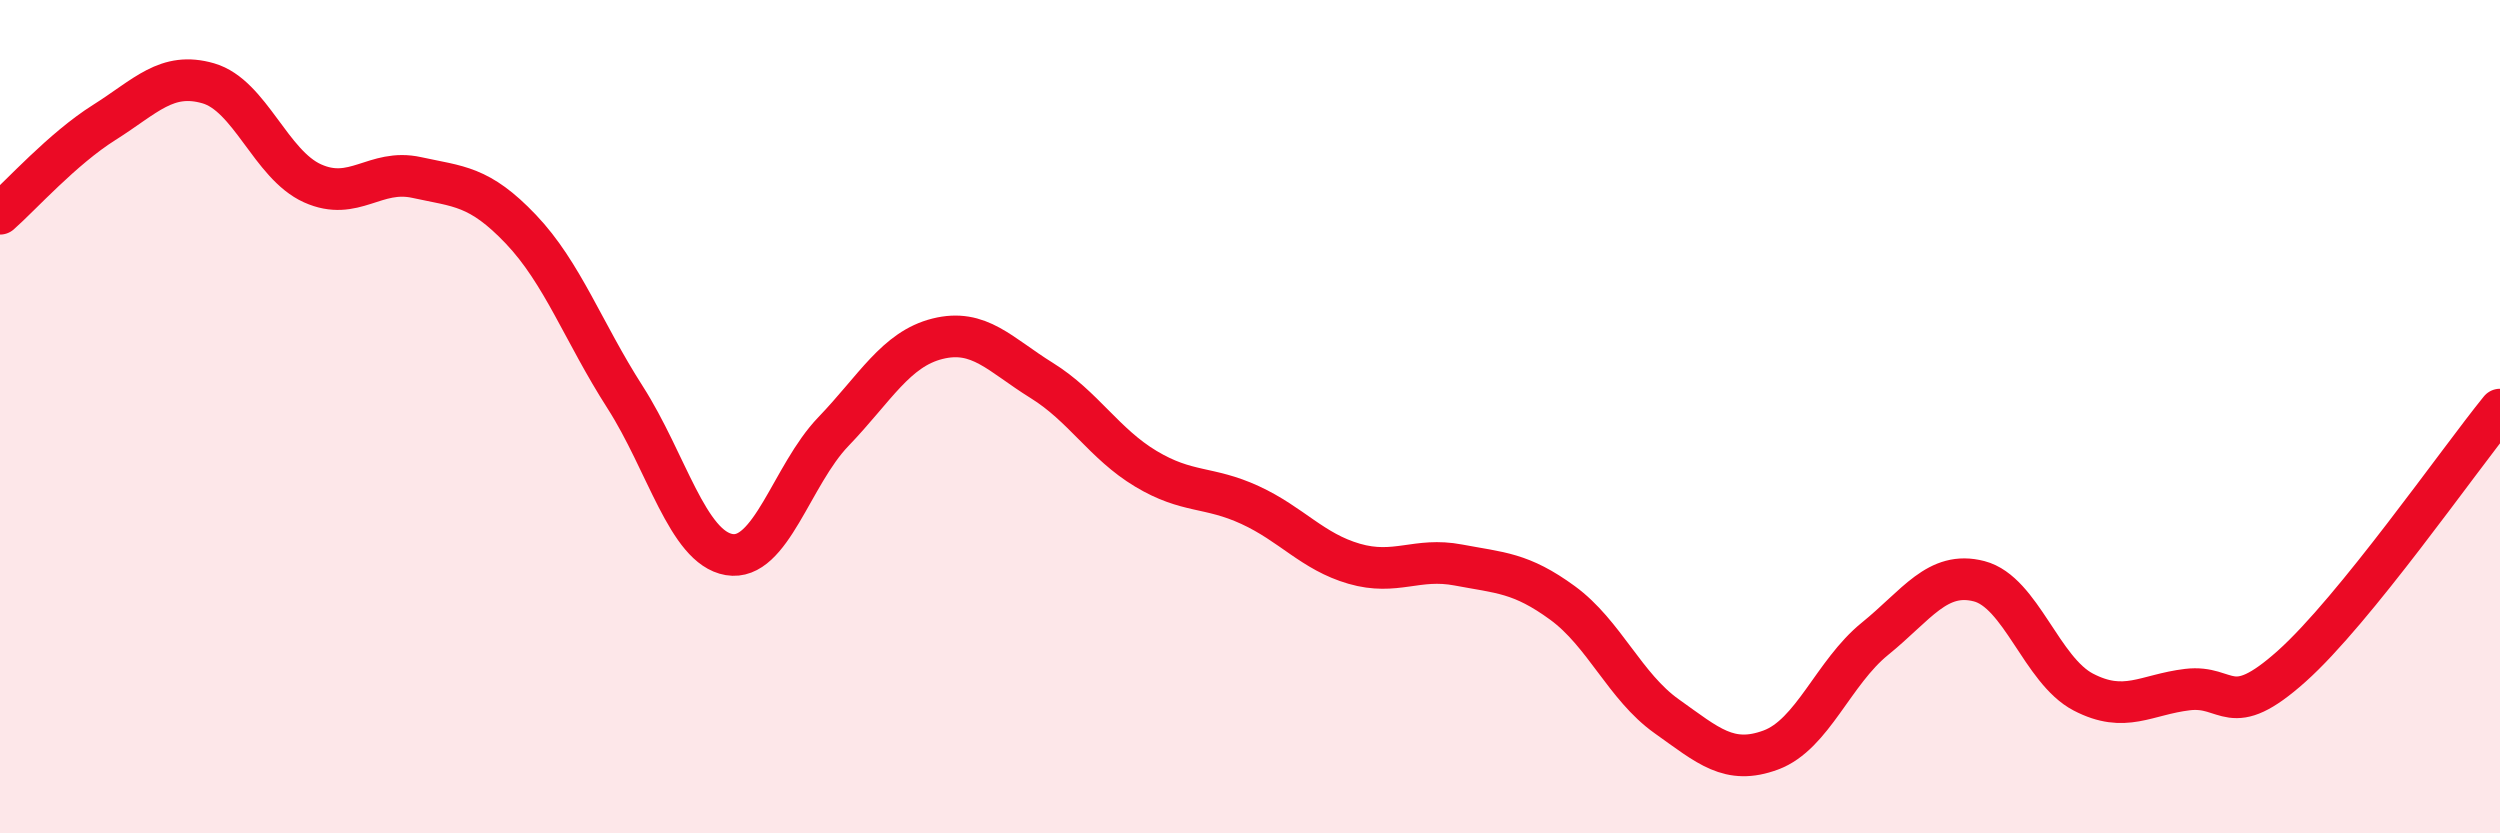
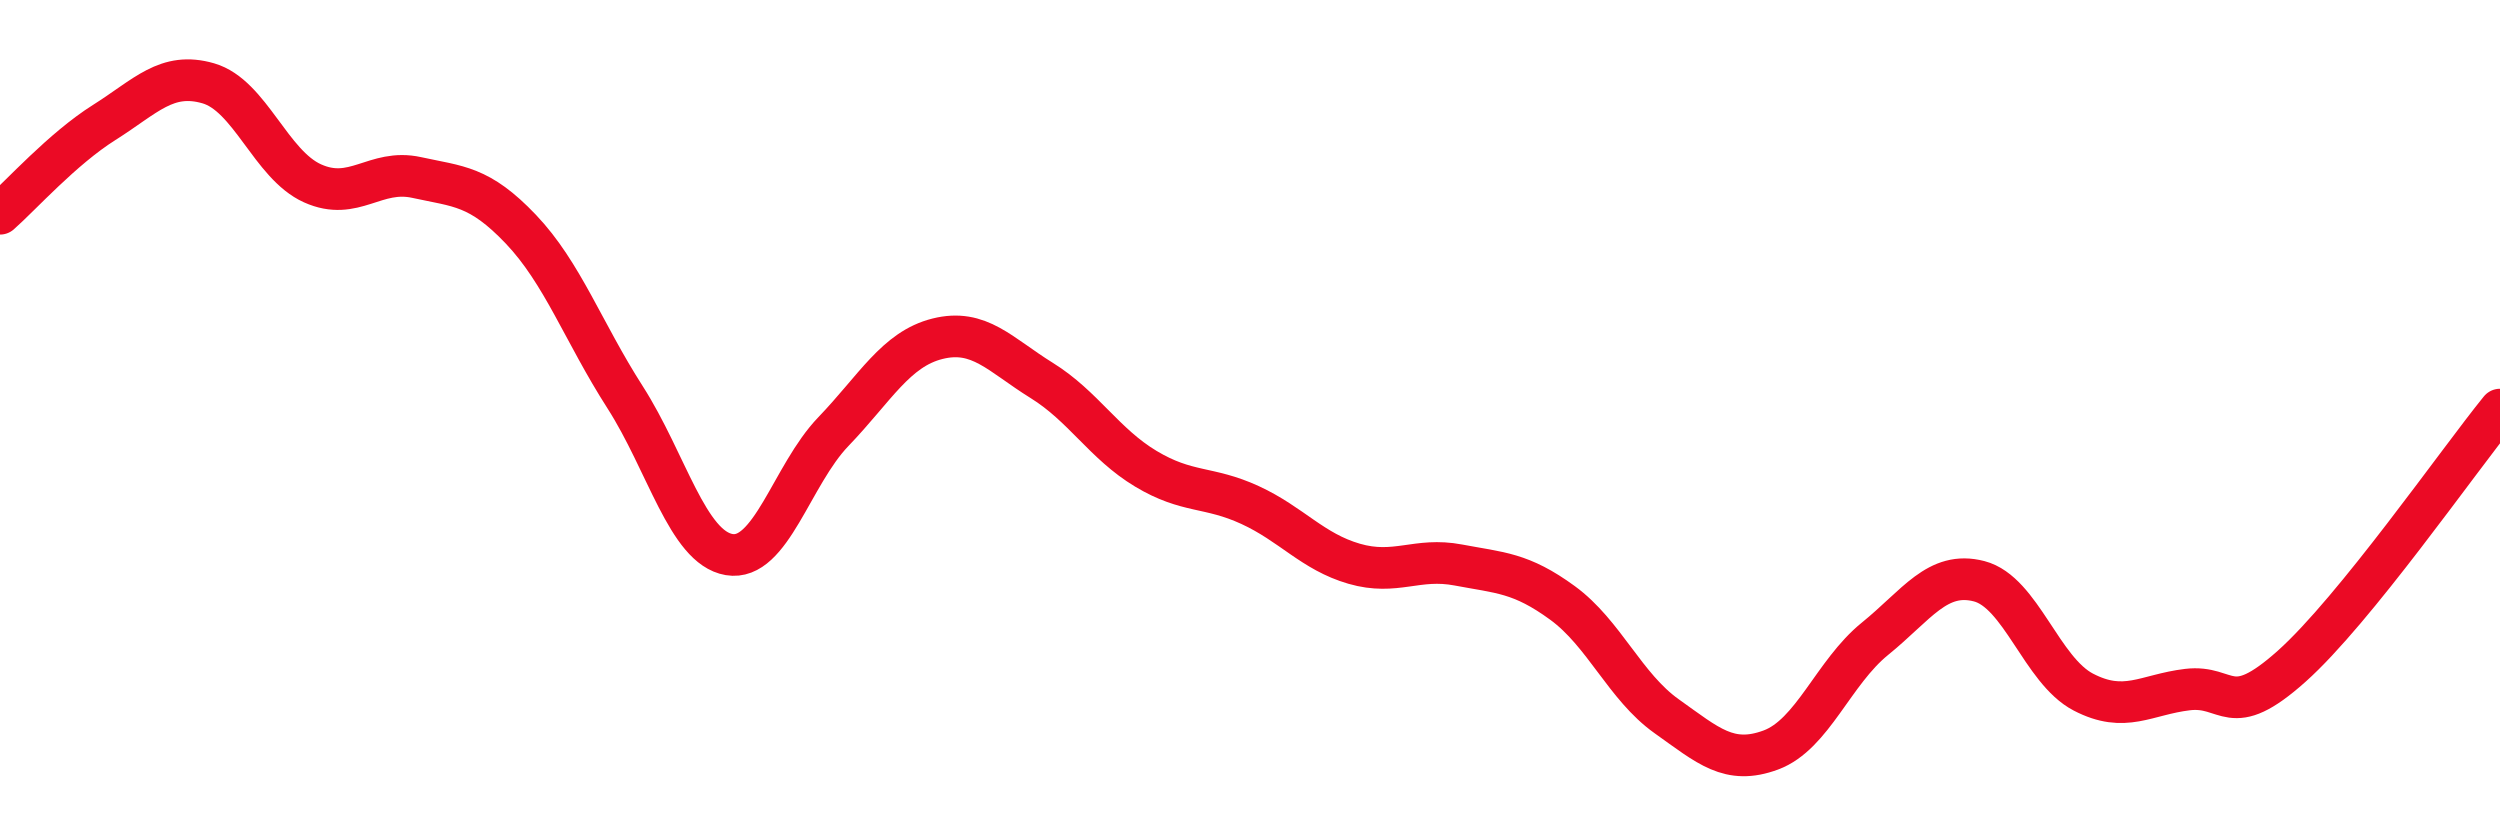
<svg xmlns="http://www.w3.org/2000/svg" width="60" height="20" viewBox="0 0 60 20">
-   <path d="M 0,5.13 C 0.5,4.69 1.5,3.57 2.5,2.94 C 3.5,2.31 4,1.71 5,2 C 6,2.29 6.5,3.95 7.5,4.4 C 8.5,4.85 9,4.04 10,4.26 C 11,4.48 11.5,4.45 12.5,5.5 C 13.5,6.55 14,7.97 15,9.53 C 16,11.09 16.5,13.14 17.5,13.31 C 18.5,13.48 19,11.4 20,10.36 C 21,9.32 21.5,8.38 22.5,8.13 C 23.5,7.88 24,8.51 25,9.13 C 26,9.75 26.5,10.65 27.5,11.25 C 28.5,11.85 29,11.66 30,12.12 C 31,12.58 31.5,13.24 32.5,13.53 C 33.5,13.82 34,13.37 35,13.56 C 36,13.75 36.5,13.74 37.5,14.47 C 38.5,15.2 39,16.48 40,17.19 C 41,17.9 41.5,18.37 42.5,18 C 43.5,17.63 44,16.14 45,15.33 C 46,14.52 46.5,13.69 47.5,13.95 C 48.5,14.21 49,16.09 50,16.61 C 51,17.13 51.5,16.67 52.5,16.55 C 53.5,16.43 53.5,17.33 55,15.99 C 56.5,14.65 59,11.06 60,9.83L60 20L0 20Z" fill="#EB0A25" opacity="0.1" stroke-linecap="round" stroke-linejoin="round" />
  <path d="M 0,5.13 C 0.5,4.69 1.5,3.57 2.5,2.94 C 3.5,2.31 4,1.71 5,2 C 6,2.29 6.5,3.95 7.5,4.4 C 8.5,4.85 9,4.04 10,4.26 C 11,4.48 11.5,4.45 12.5,5.5 C 13.5,6.55 14,7.97 15,9.53 C 16,11.09 16.5,13.14 17.5,13.31 C 18.5,13.48 19,11.4 20,10.36 C 21,9.32 21.5,8.38 22.5,8.13 C 23.5,7.88 24,8.51 25,9.13 C 26,9.75 26.5,10.65 27.5,11.25 C 28.5,11.85 29,11.66 30,12.12 C 31,12.58 31.5,13.24 32.5,13.53 C 33.5,13.82 34,13.37 35,13.56 C 36,13.75 36.5,13.74 37.5,14.47 C 38.5,15.2 39,16.48 40,17.19 C 41,17.9 41.5,18.37 42.5,18 C 43.5,17.63 44,16.14 45,15.33 C 46,14.52 46.5,13.69 47.5,13.95 C 48.5,14.21 49,16.09 50,16.61 C 51,17.13 51.5,16.67 52.5,16.55 C 53.5,16.43 53.5,17.33 55,15.99 C 56.5,14.65 59,11.06 60,9.83" stroke="#EB0A25" stroke-width="1" fill="none" stroke-linecap="round" stroke-linejoin="round" />
</svg>